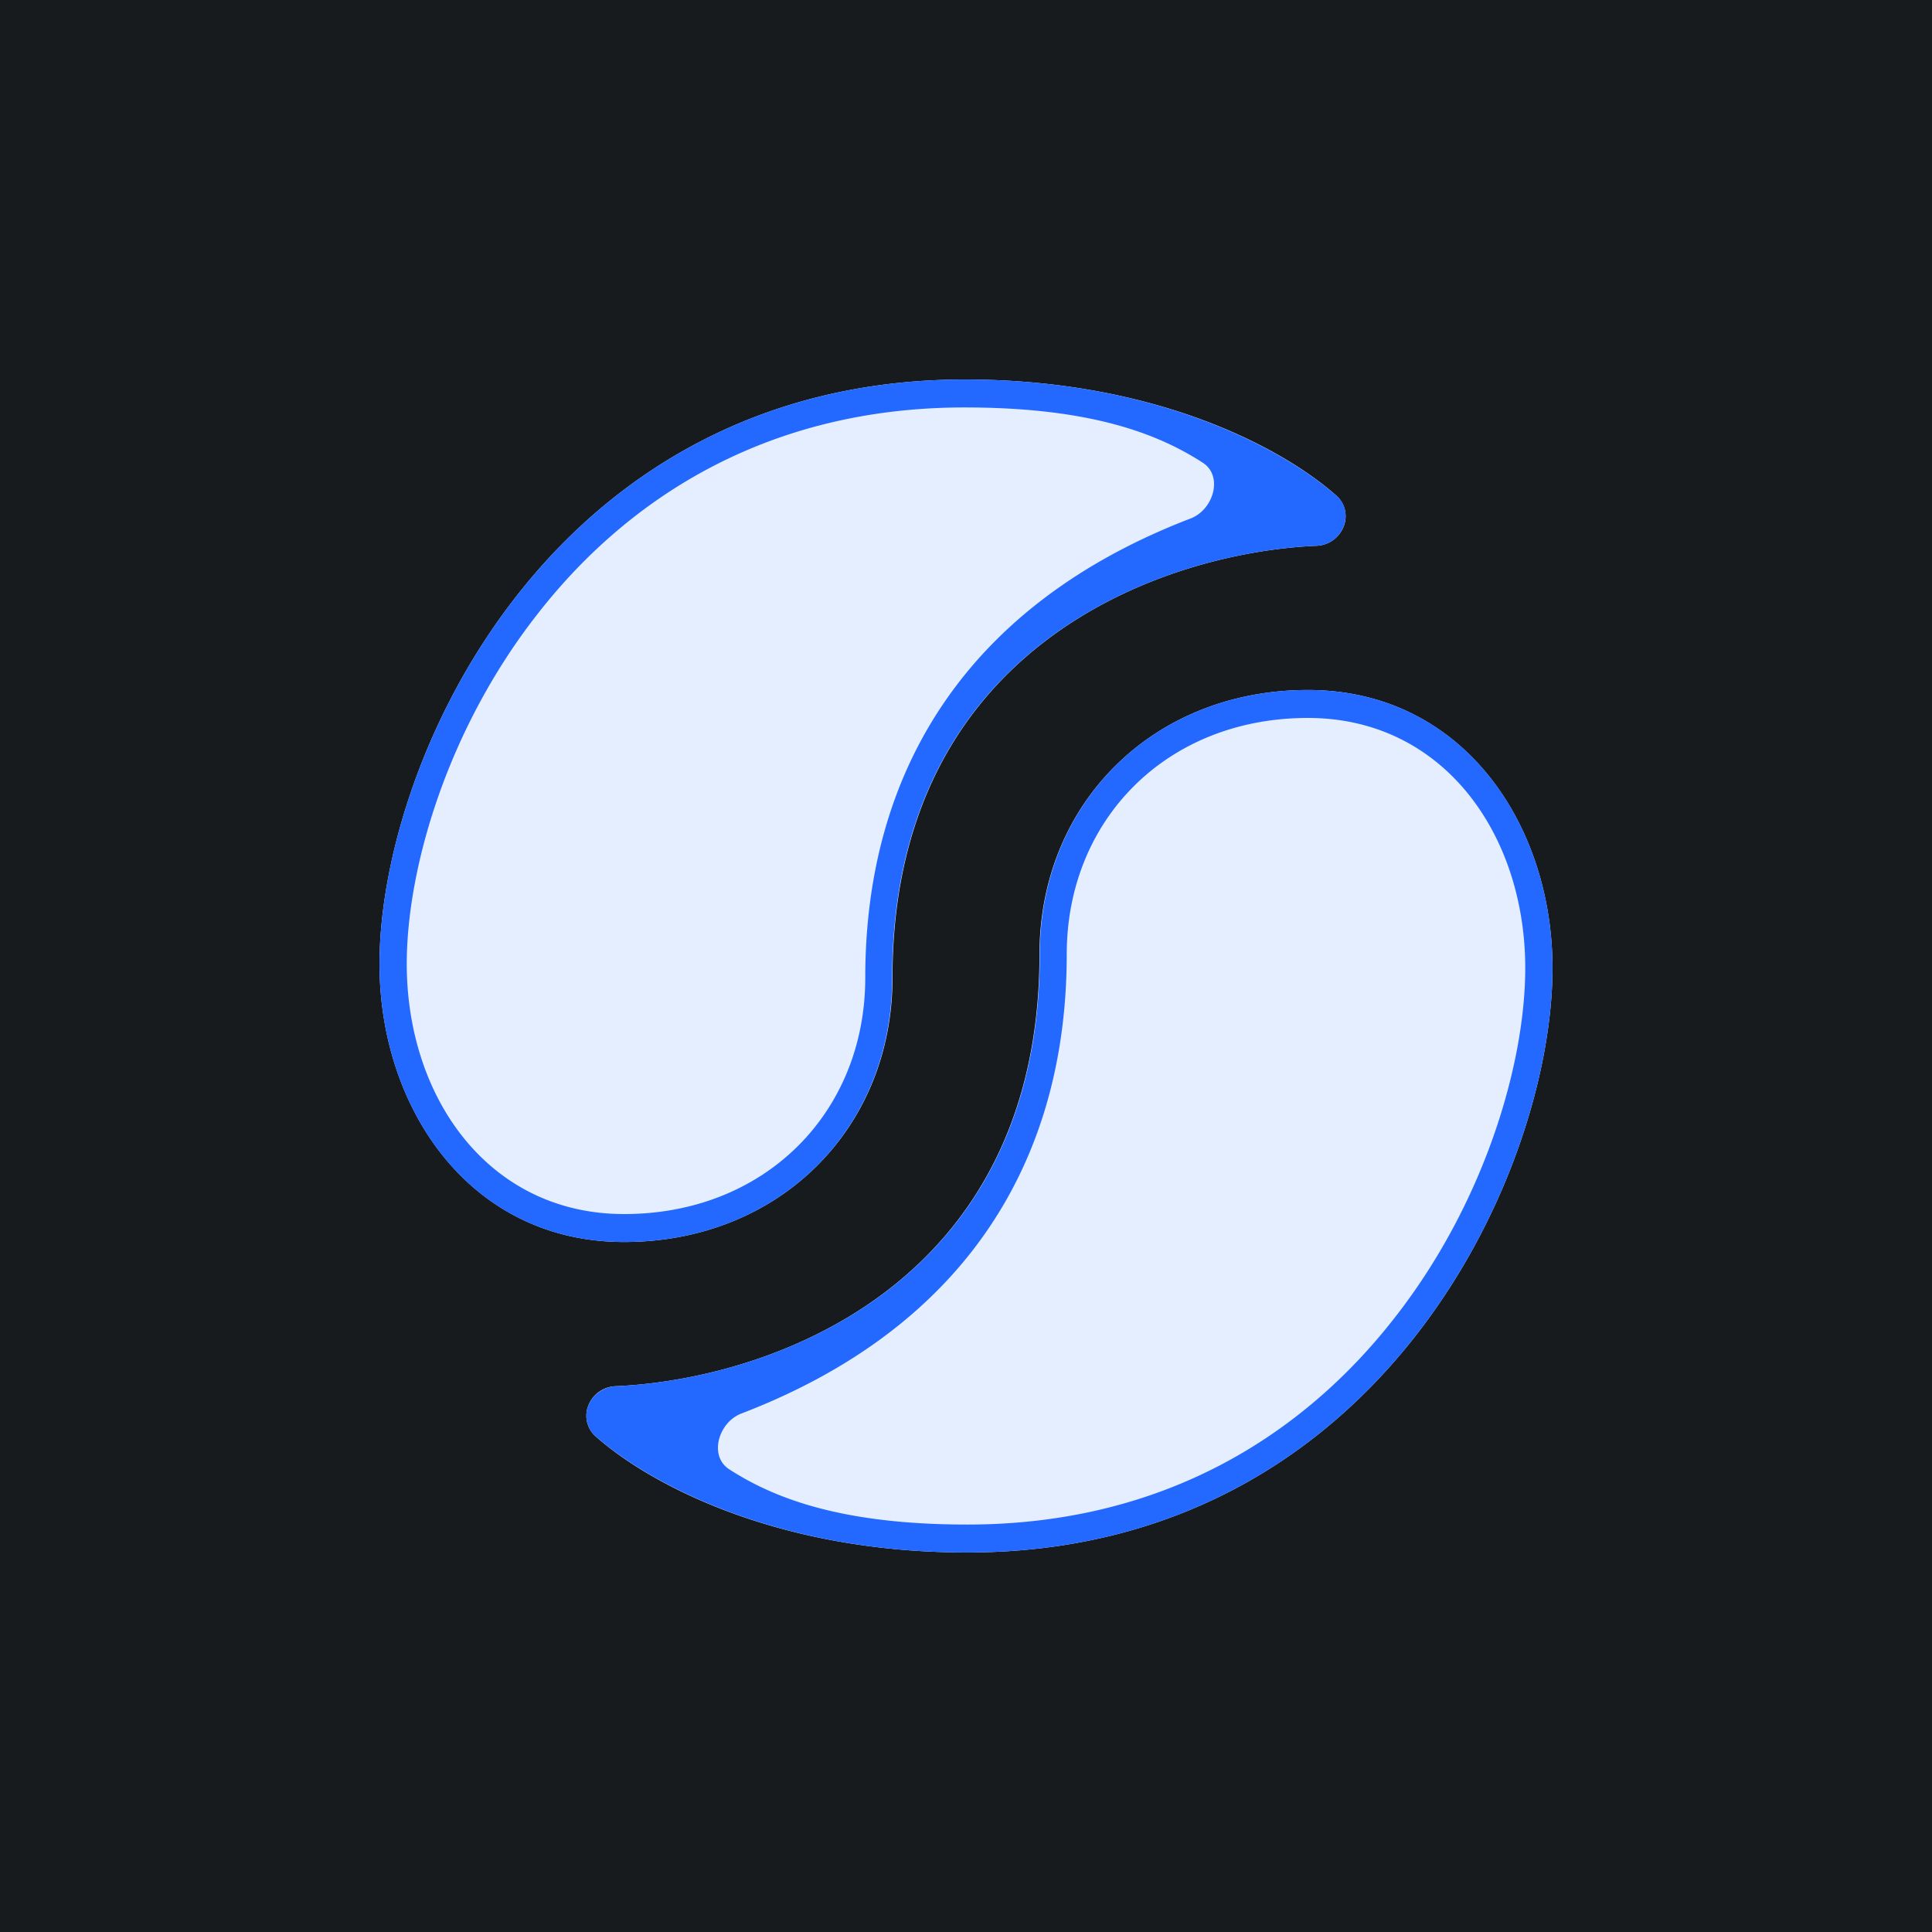
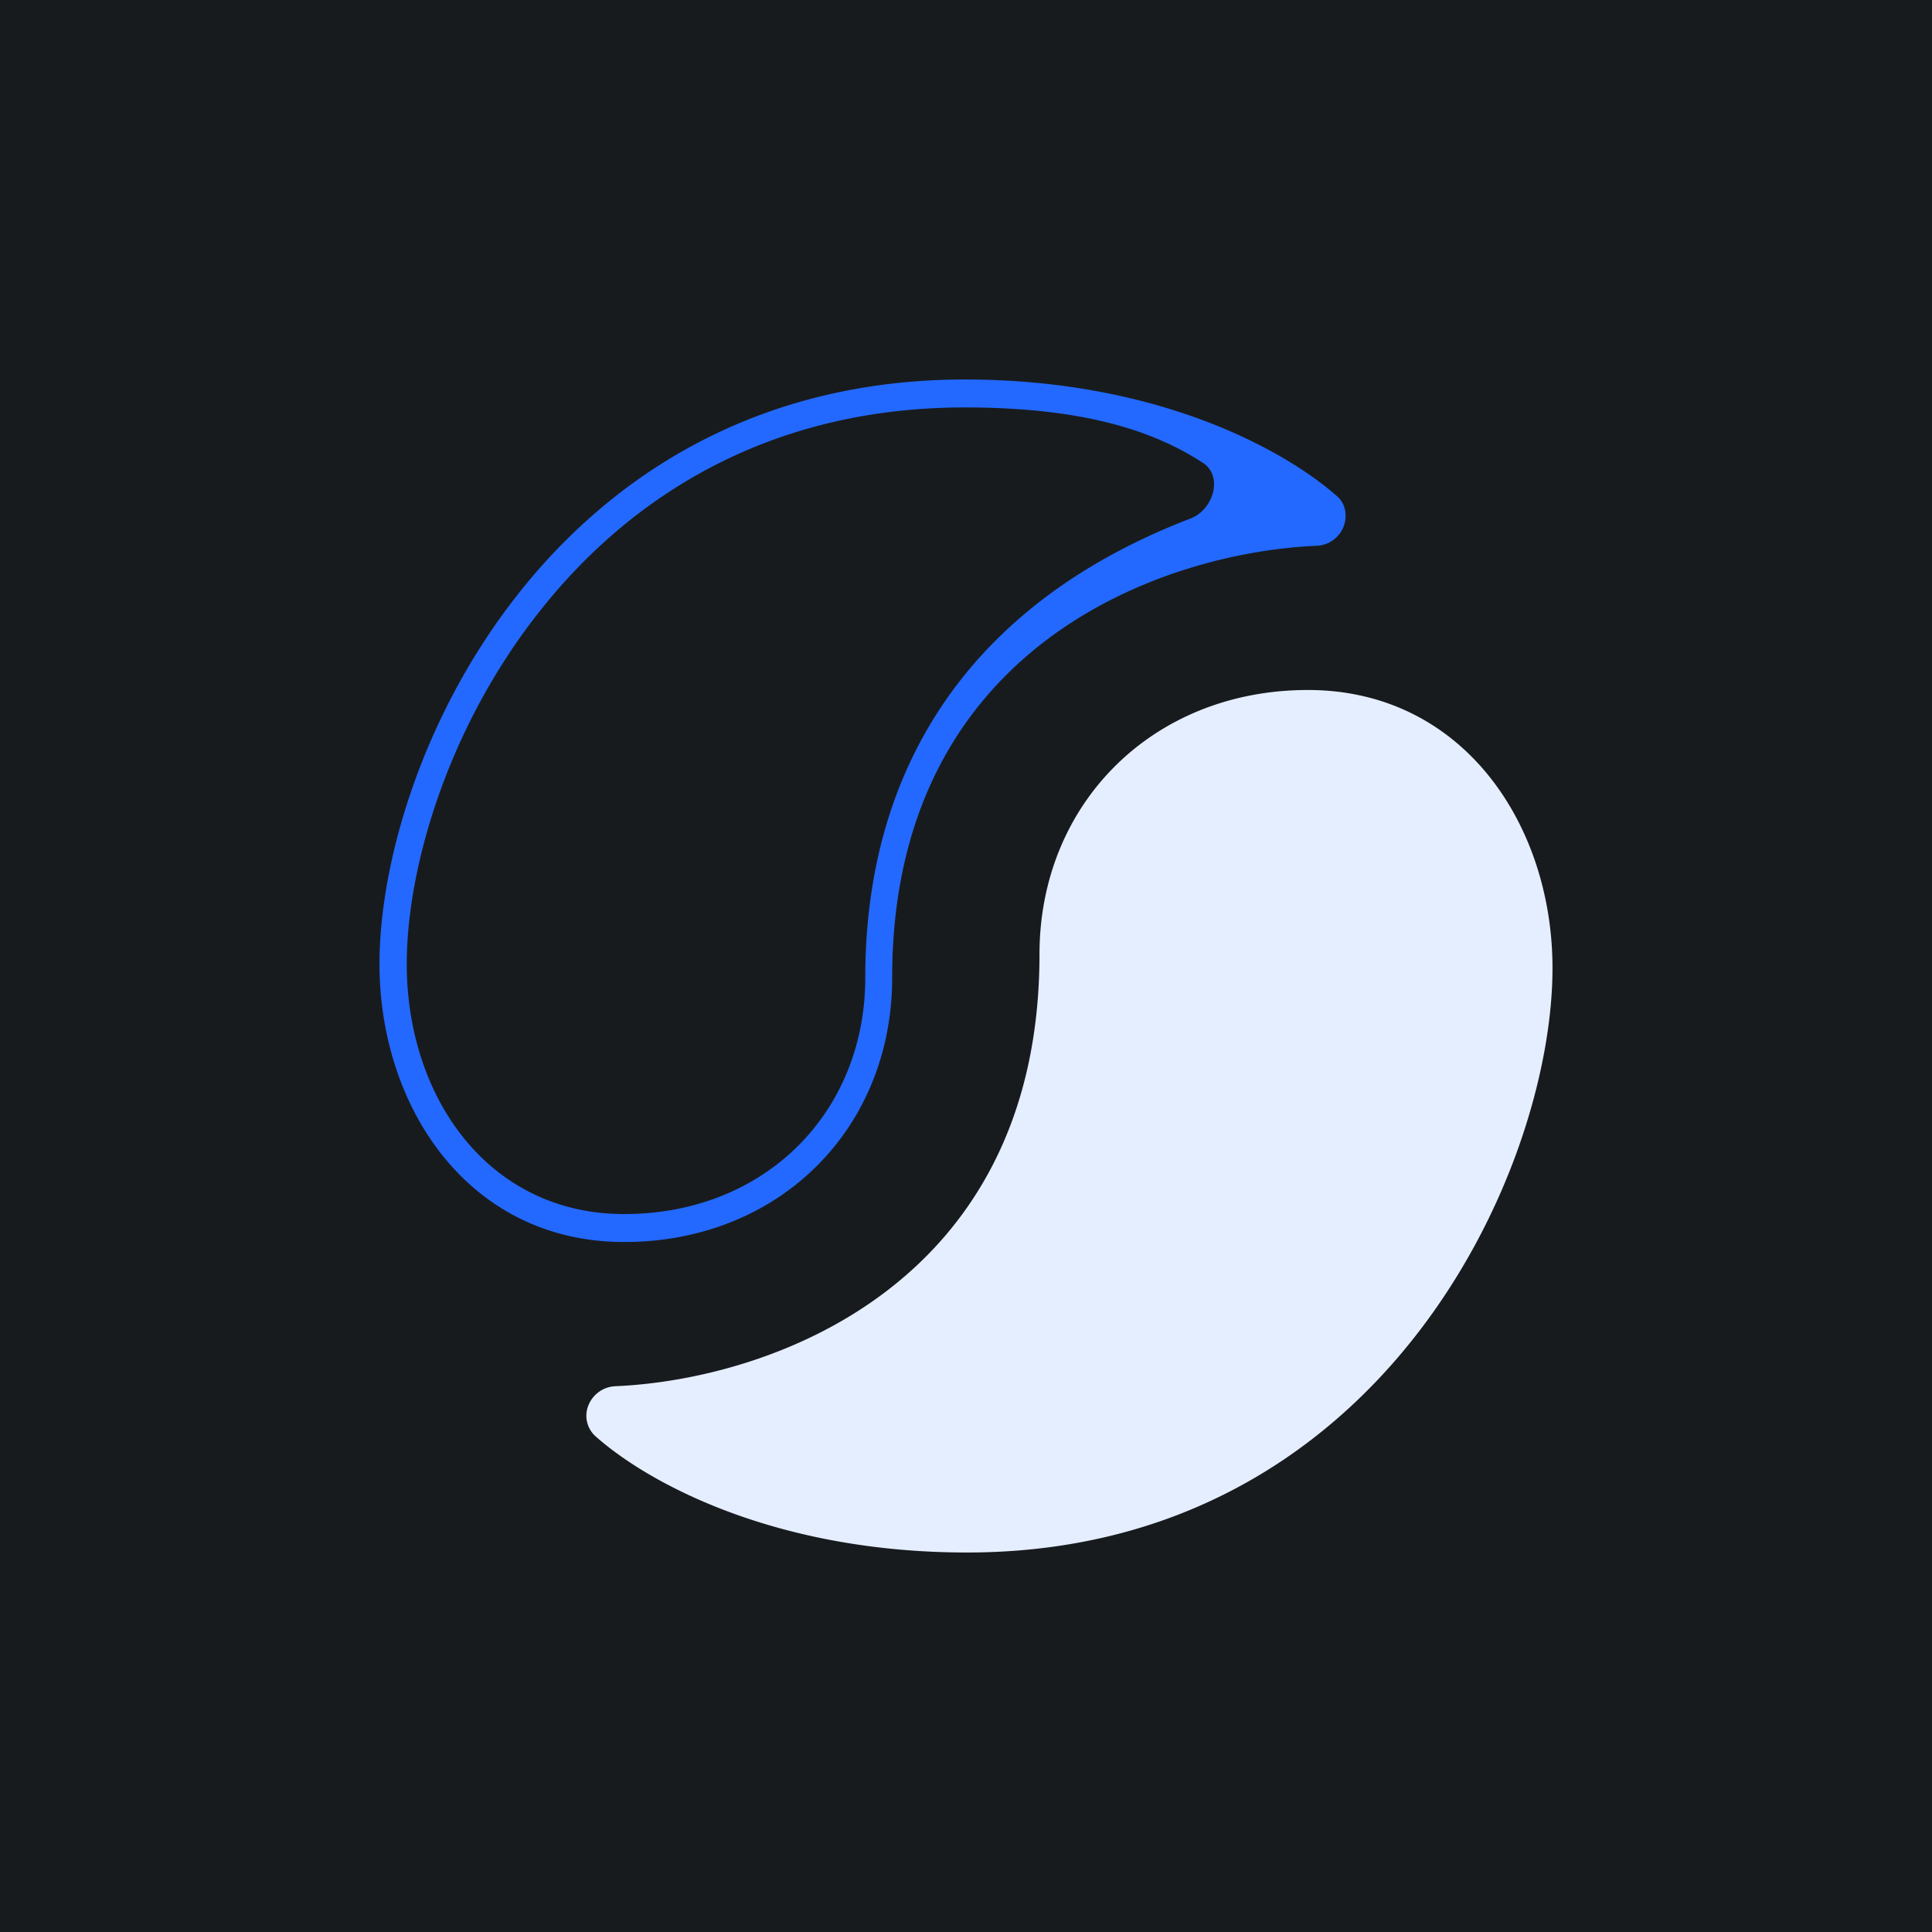
<svg xmlns="http://www.w3.org/2000/svg" width="56" height="56" viewBox="0 0 56 56">
  <path fill="#181B1E" d="M0 0h56v56H0z" />
-   <path d="M25.87 28.34c0-9.64 7.87-12.33 12.29-12.52a.88.88 0 0 0 .77-.52.8.8 0 0 0-.19-.93C37.2 13 33.51 11 27.97 11 15.99 11 11 22.02 11 27.94 11 32.1 13.6 36 18.09 36c4.5 0 7.78-3.3 7.78-7.66Z" fill="#E5EEFF" />
  <path d="M34.48 15.04c.69-.24.99-1.24.38-1.63-1.33-.86-3.3-1.6-6.9-1.6-5.71 0-9.74 2.62-12.35 5.95-2.64 3.35-3.82 7.41-3.82 10.18 0 3.87 2.37 7.25 6.3 7.25 4.09 0 6.99-2.95 6.99-6.85 0-5.94 2.89-10.79 9.4-13.3Zm3.68.78c-4.42.19-12.3 2.88-12.3 12.52 0 4.37-3.27 7.66-7.77 7.66S11 32.1 11 27.94C11 22.02 15.99 11 27.97 11c5.54 0 9.22 2.01 10.77 3.37.27.22.33.6.19.93a.88.88 0 0 1-.77.52Z" fill="#2369FF" />
  <path d="M30.13 27.66c0 9.64-7.87 12.33-12.29 12.52a.88.88 0 0 0-.77.52.8.8 0 0 0 .19.93C18.8 43 22.49 45 28.03 45 40.01 45 45 33.98 45 28.06 45 23.9 42.4 20 37.91 20c-4.5 0-7.78 3.3-7.78 7.66Z" fill="#E5EEFF" />
-   <path d="M21.52 40.96c-.69.24-.99 1.24-.38 1.63 1.33.86 3.3 1.6 6.9 1.6 5.71 0 9.74-2.62 12.35-5.95 2.64-3.35 3.82-7.41 3.82-10.18 0-3.87-2.37-7.25-6.3-7.25-4.09 0-6.99 2.95-6.99 6.85 0 5.94-2.89 10.79-9.4 13.3Zm-3.68-.78c4.42-.19 12.3-2.88 12.3-12.52 0-4.37 3.27-7.66 7.77-7.66S45 23.9 45 28.06C45 33.98 40.01 45 28.03 45c-5.54 0-9.22-2.01-10.77-3.37a.8.8 0 0 1-.19-.93c.14-.3.44-.5.77-.52Z" fill="#2369FF" />
</svg>